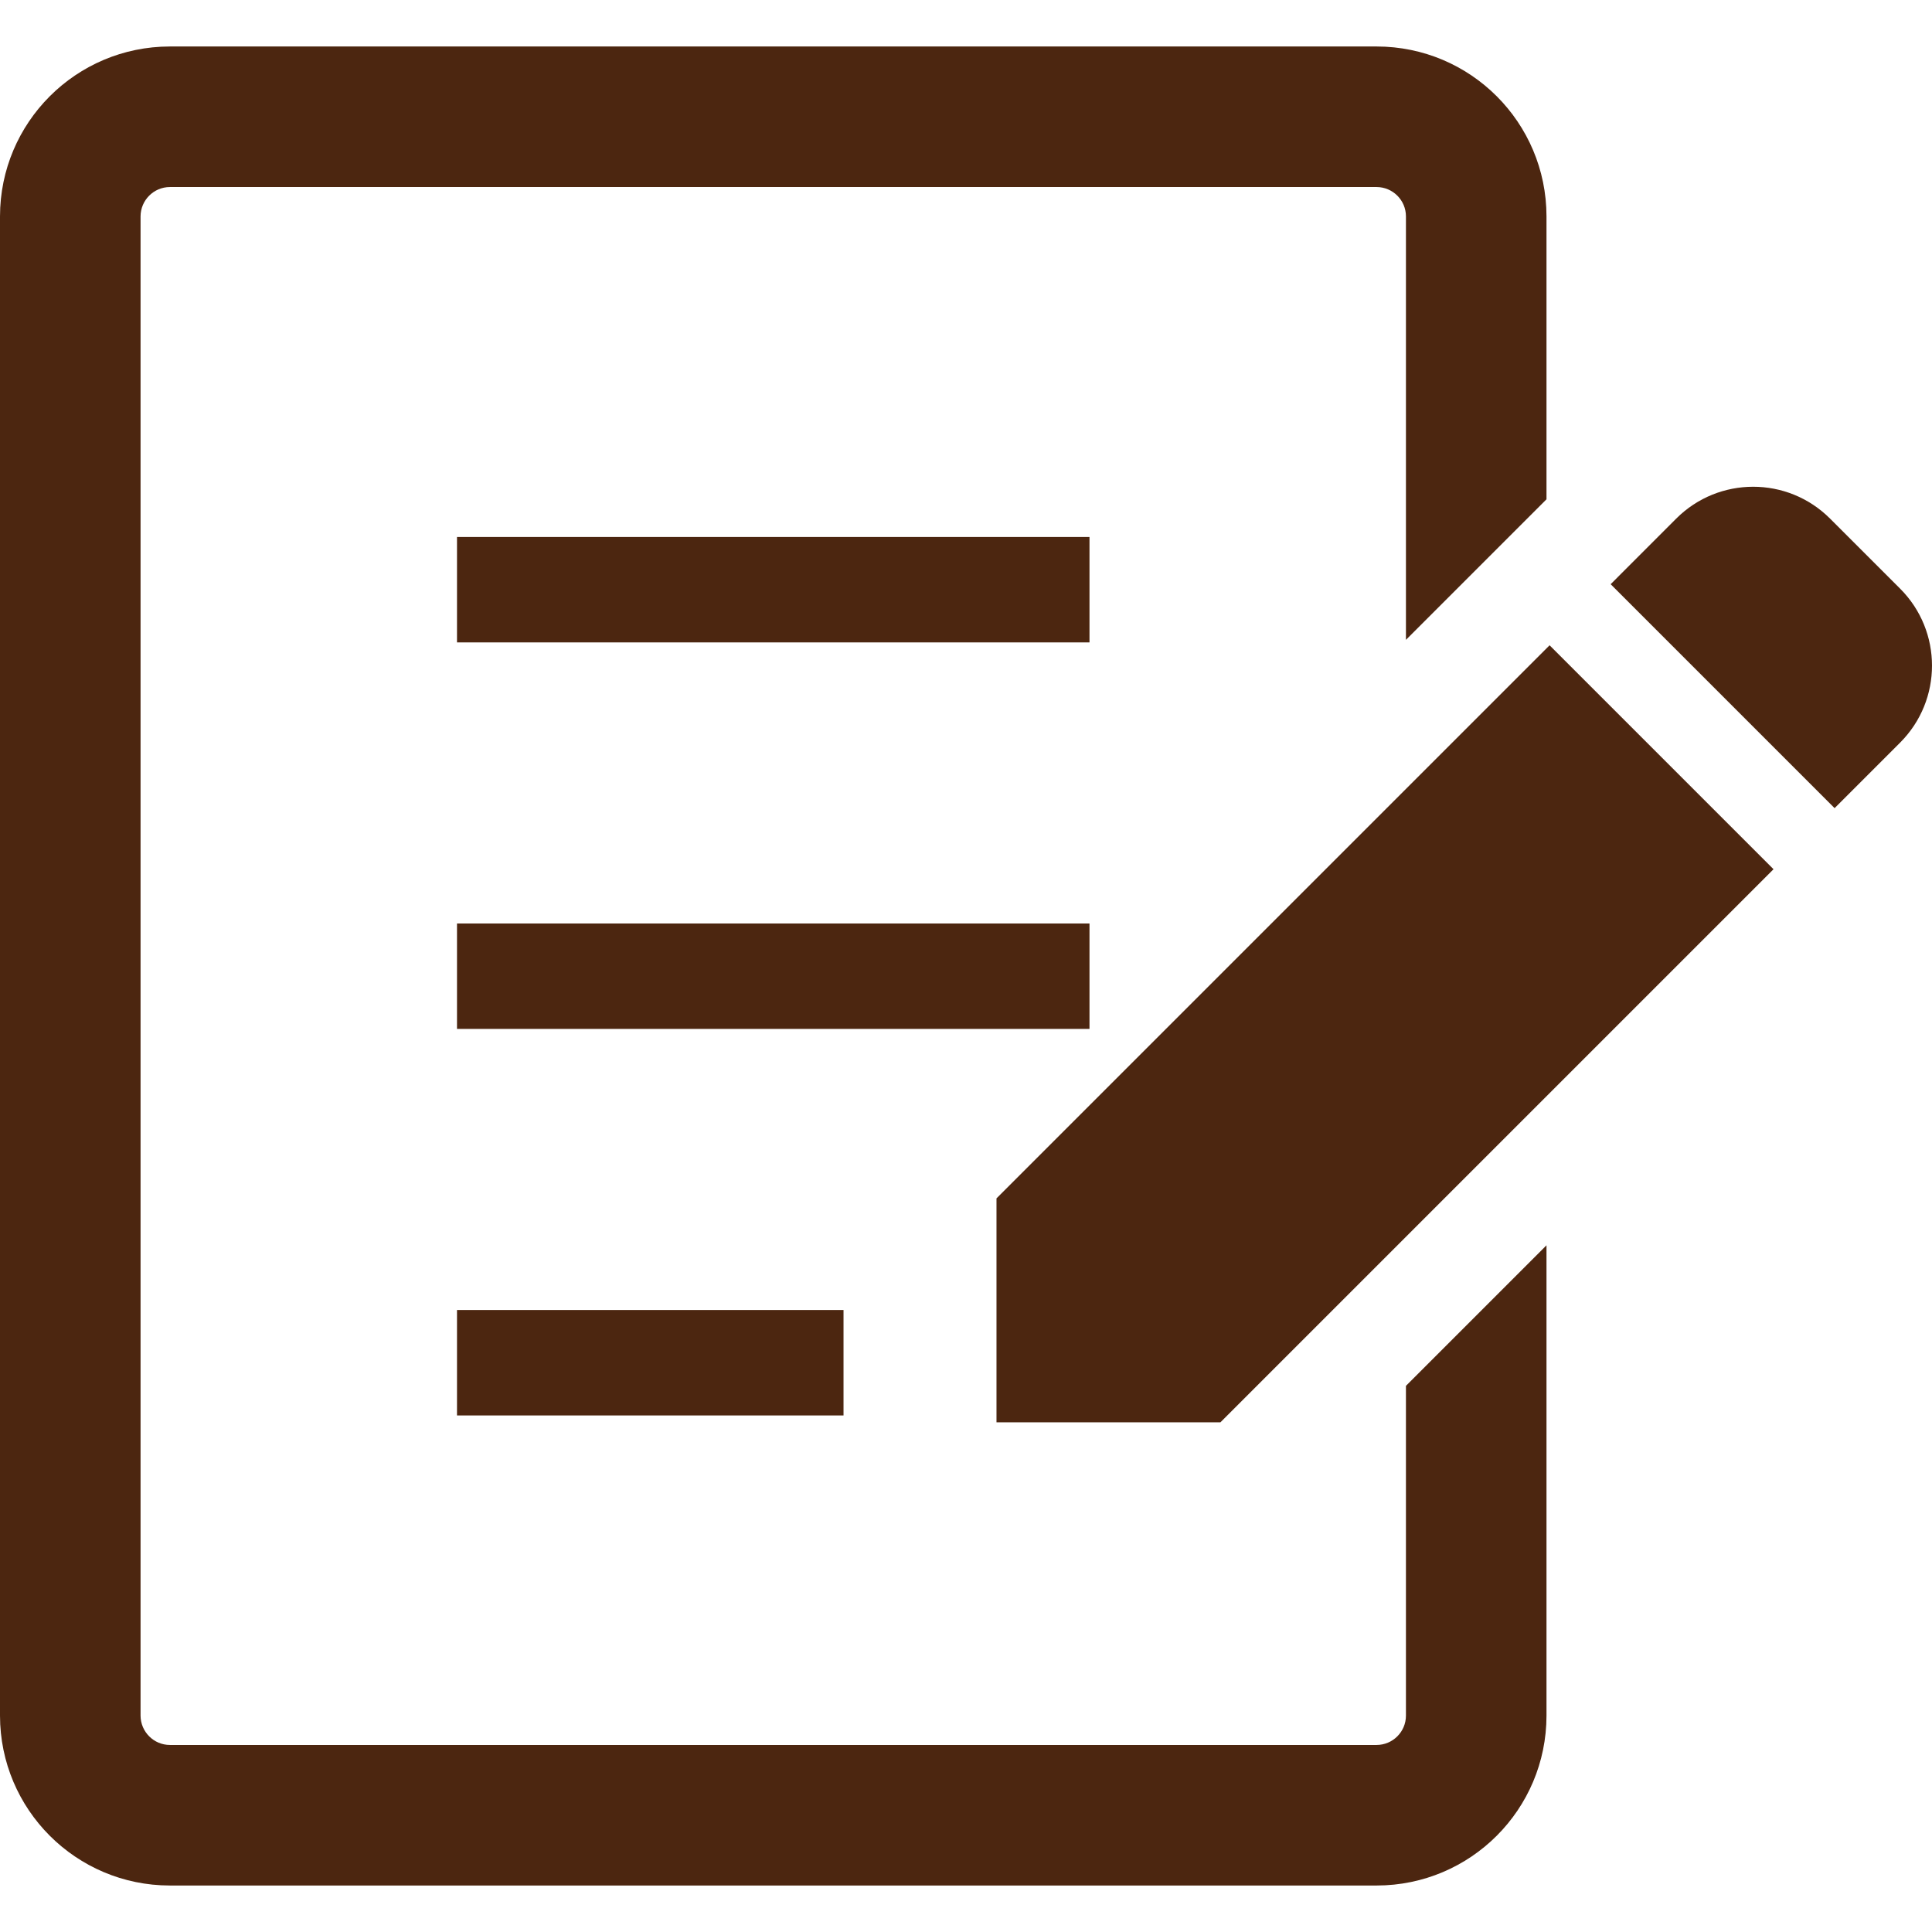
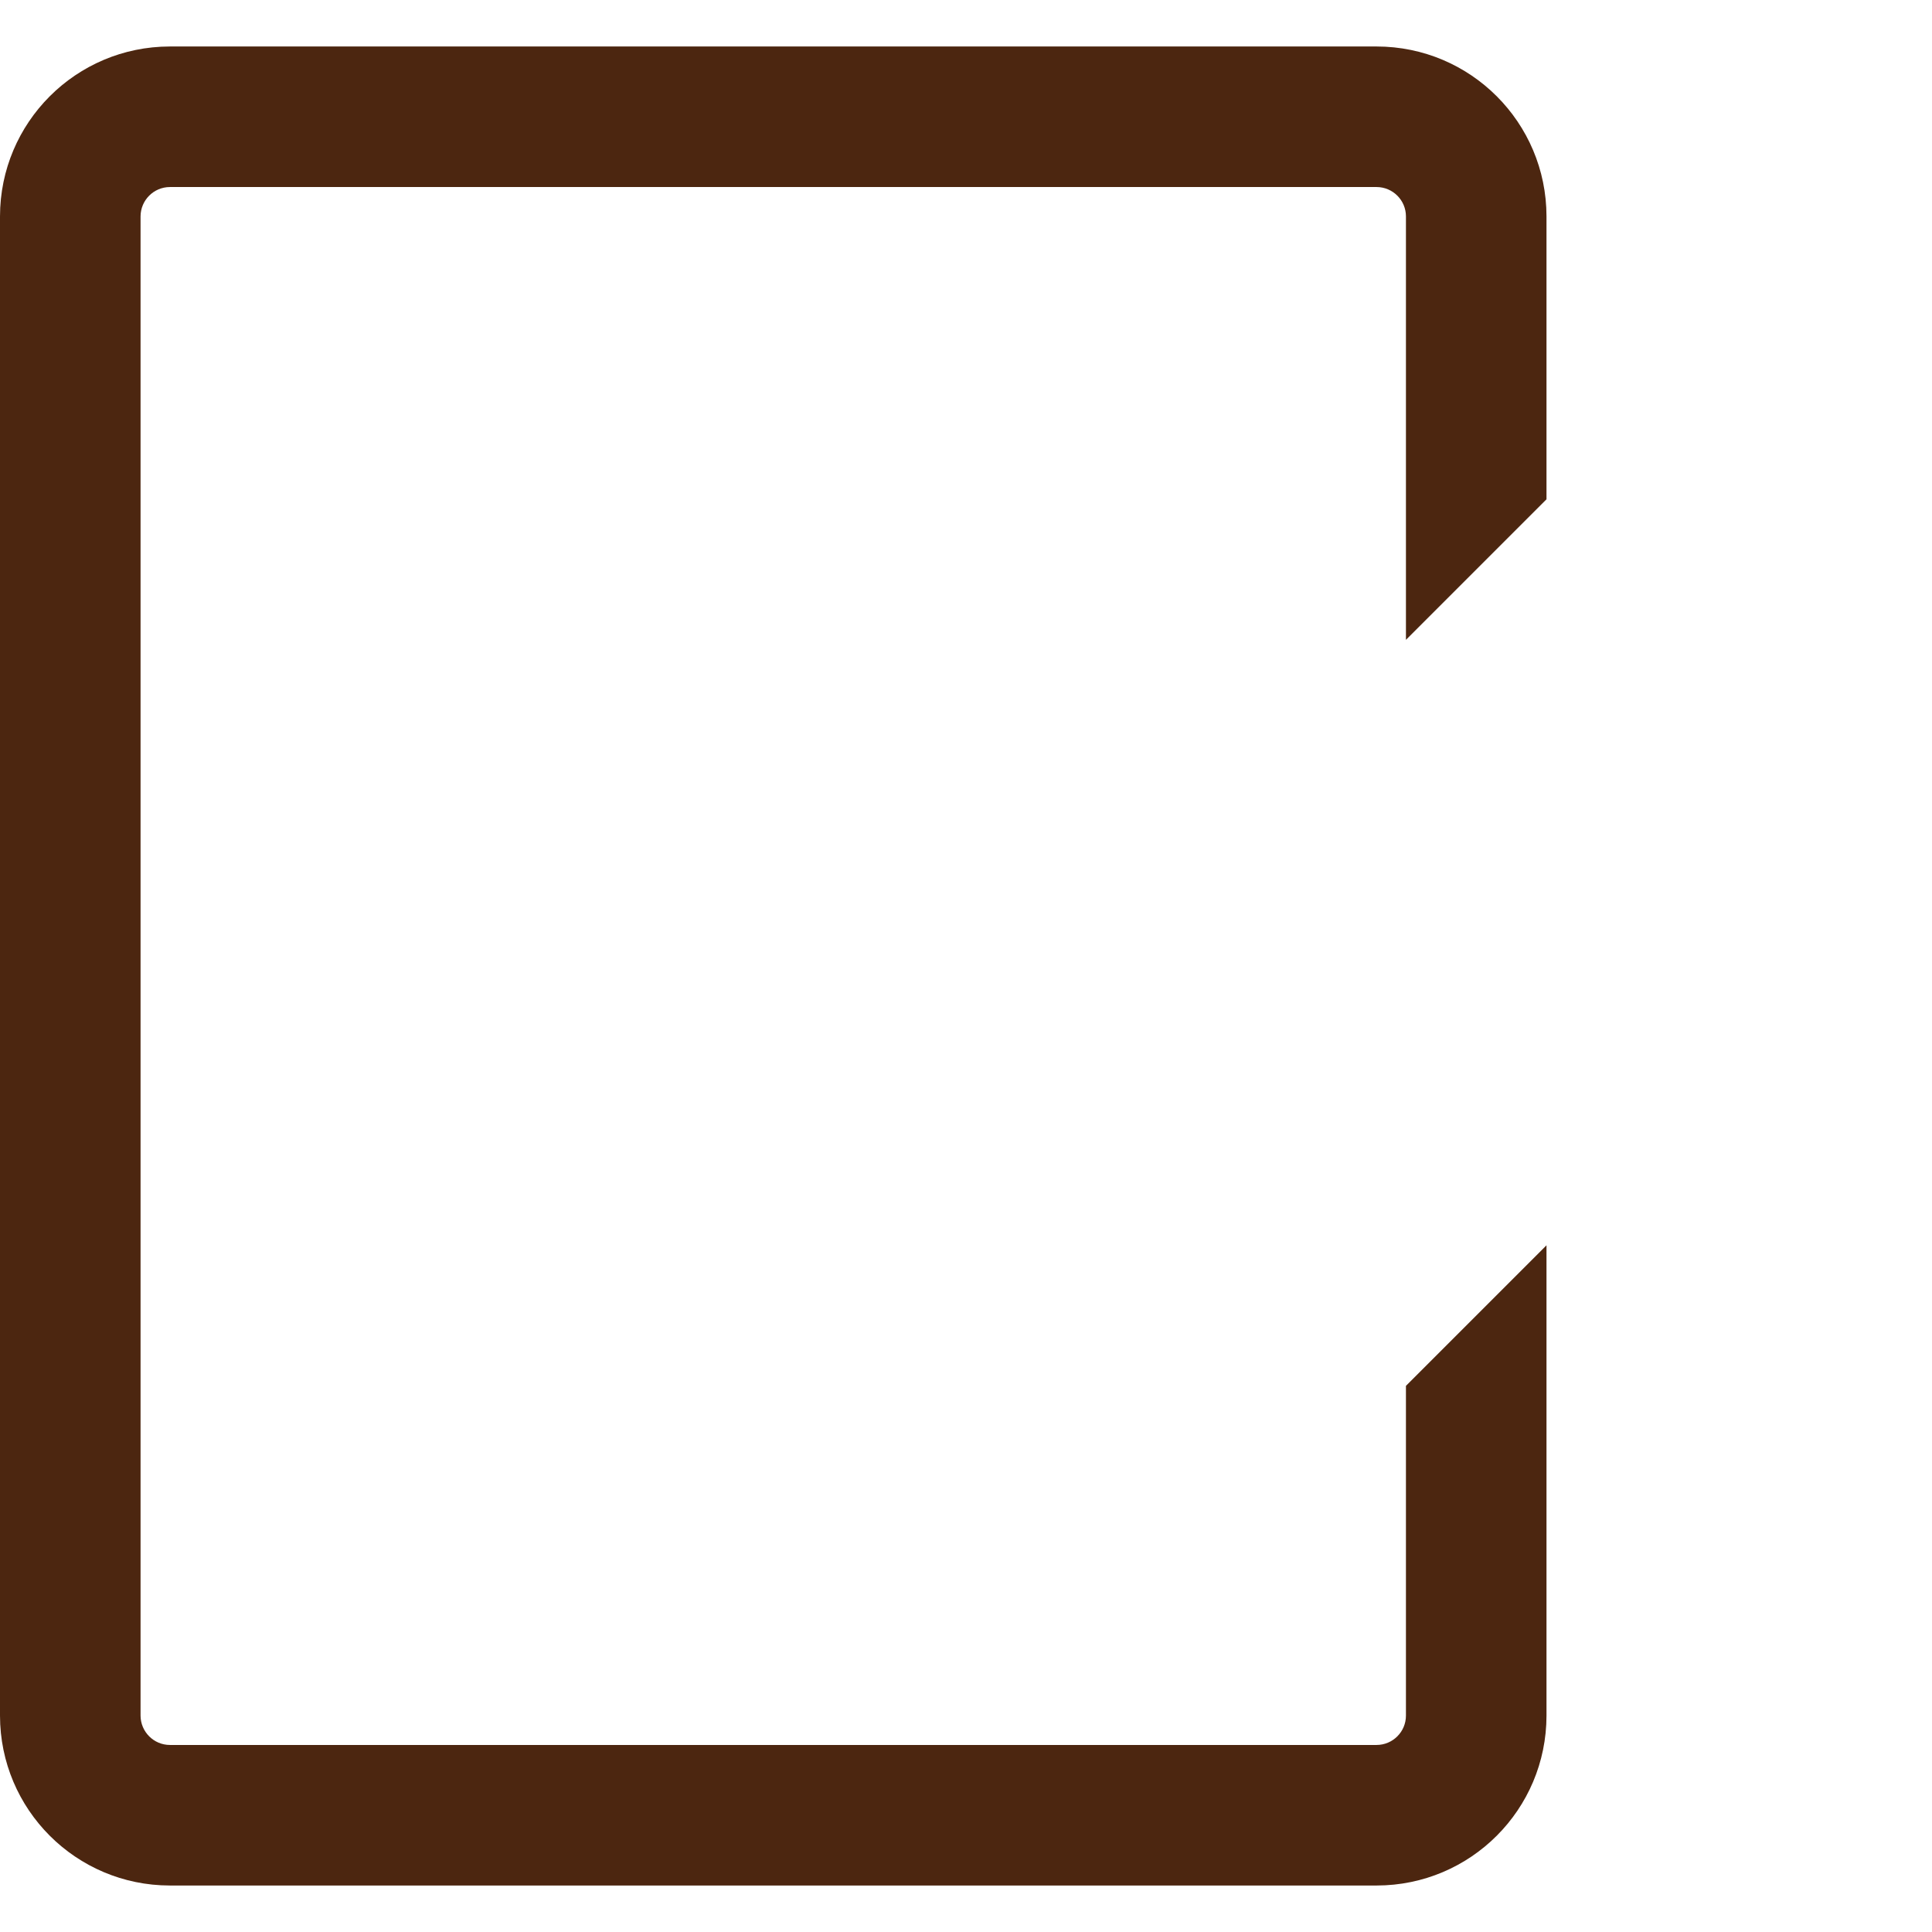
<svg xmlns="http://www.w3.org/2000/svg" xml:space="preserve" id="_x32_" x="0" y="0" style="width:128px;height:128px;opacity:1" version="1.1" viewBox="0 0 512 512">
  <style>.st0{fill:#4b4b4b}</style>
-   <path d="m503.556 156.001-18.569-18.561c-11.258-11.266-29.518-11.257-40.776 0l-17.37 17.379 59.346 59.346 17.369-17.369c11.258-11.268 11.258-29.528 0-40.795M264.082 317.579v59.345h59.346l146.573-146.572-59.345-59.346zM121.111 142.306h167.616v27.936H121.111zM121.111 244.738h167.616v27.936H121.111zM121.111 347.17h102.432v27.936H121.111z" class="st0" style="fill:#4c2610" />
  <path d="M372.589 454.658c0 4.282-3.492 7.766-7.766 7.774H45.014c-4.274-.008-7.748-3.492-7.766-7.774V57.344c.018-4.284 3.492-7.766 7.766-7.776h319.809c4.274.009 7.766 3.492 7.766 7.776v112.225l37.248-37.248V57.344c-.018-24.872-20.133-45.005-45.014-45.024H45.014C20.152 12.339.019 32.472 0 57.344v397.314c.019 24.871 20.152 45.005 45.014 45.022h319.809c24.881-.018 44.996-20.151 45.014-45.022V330.019l-37.248 37.248z" class="st0" style="fill:#4c2610" />
</svg>